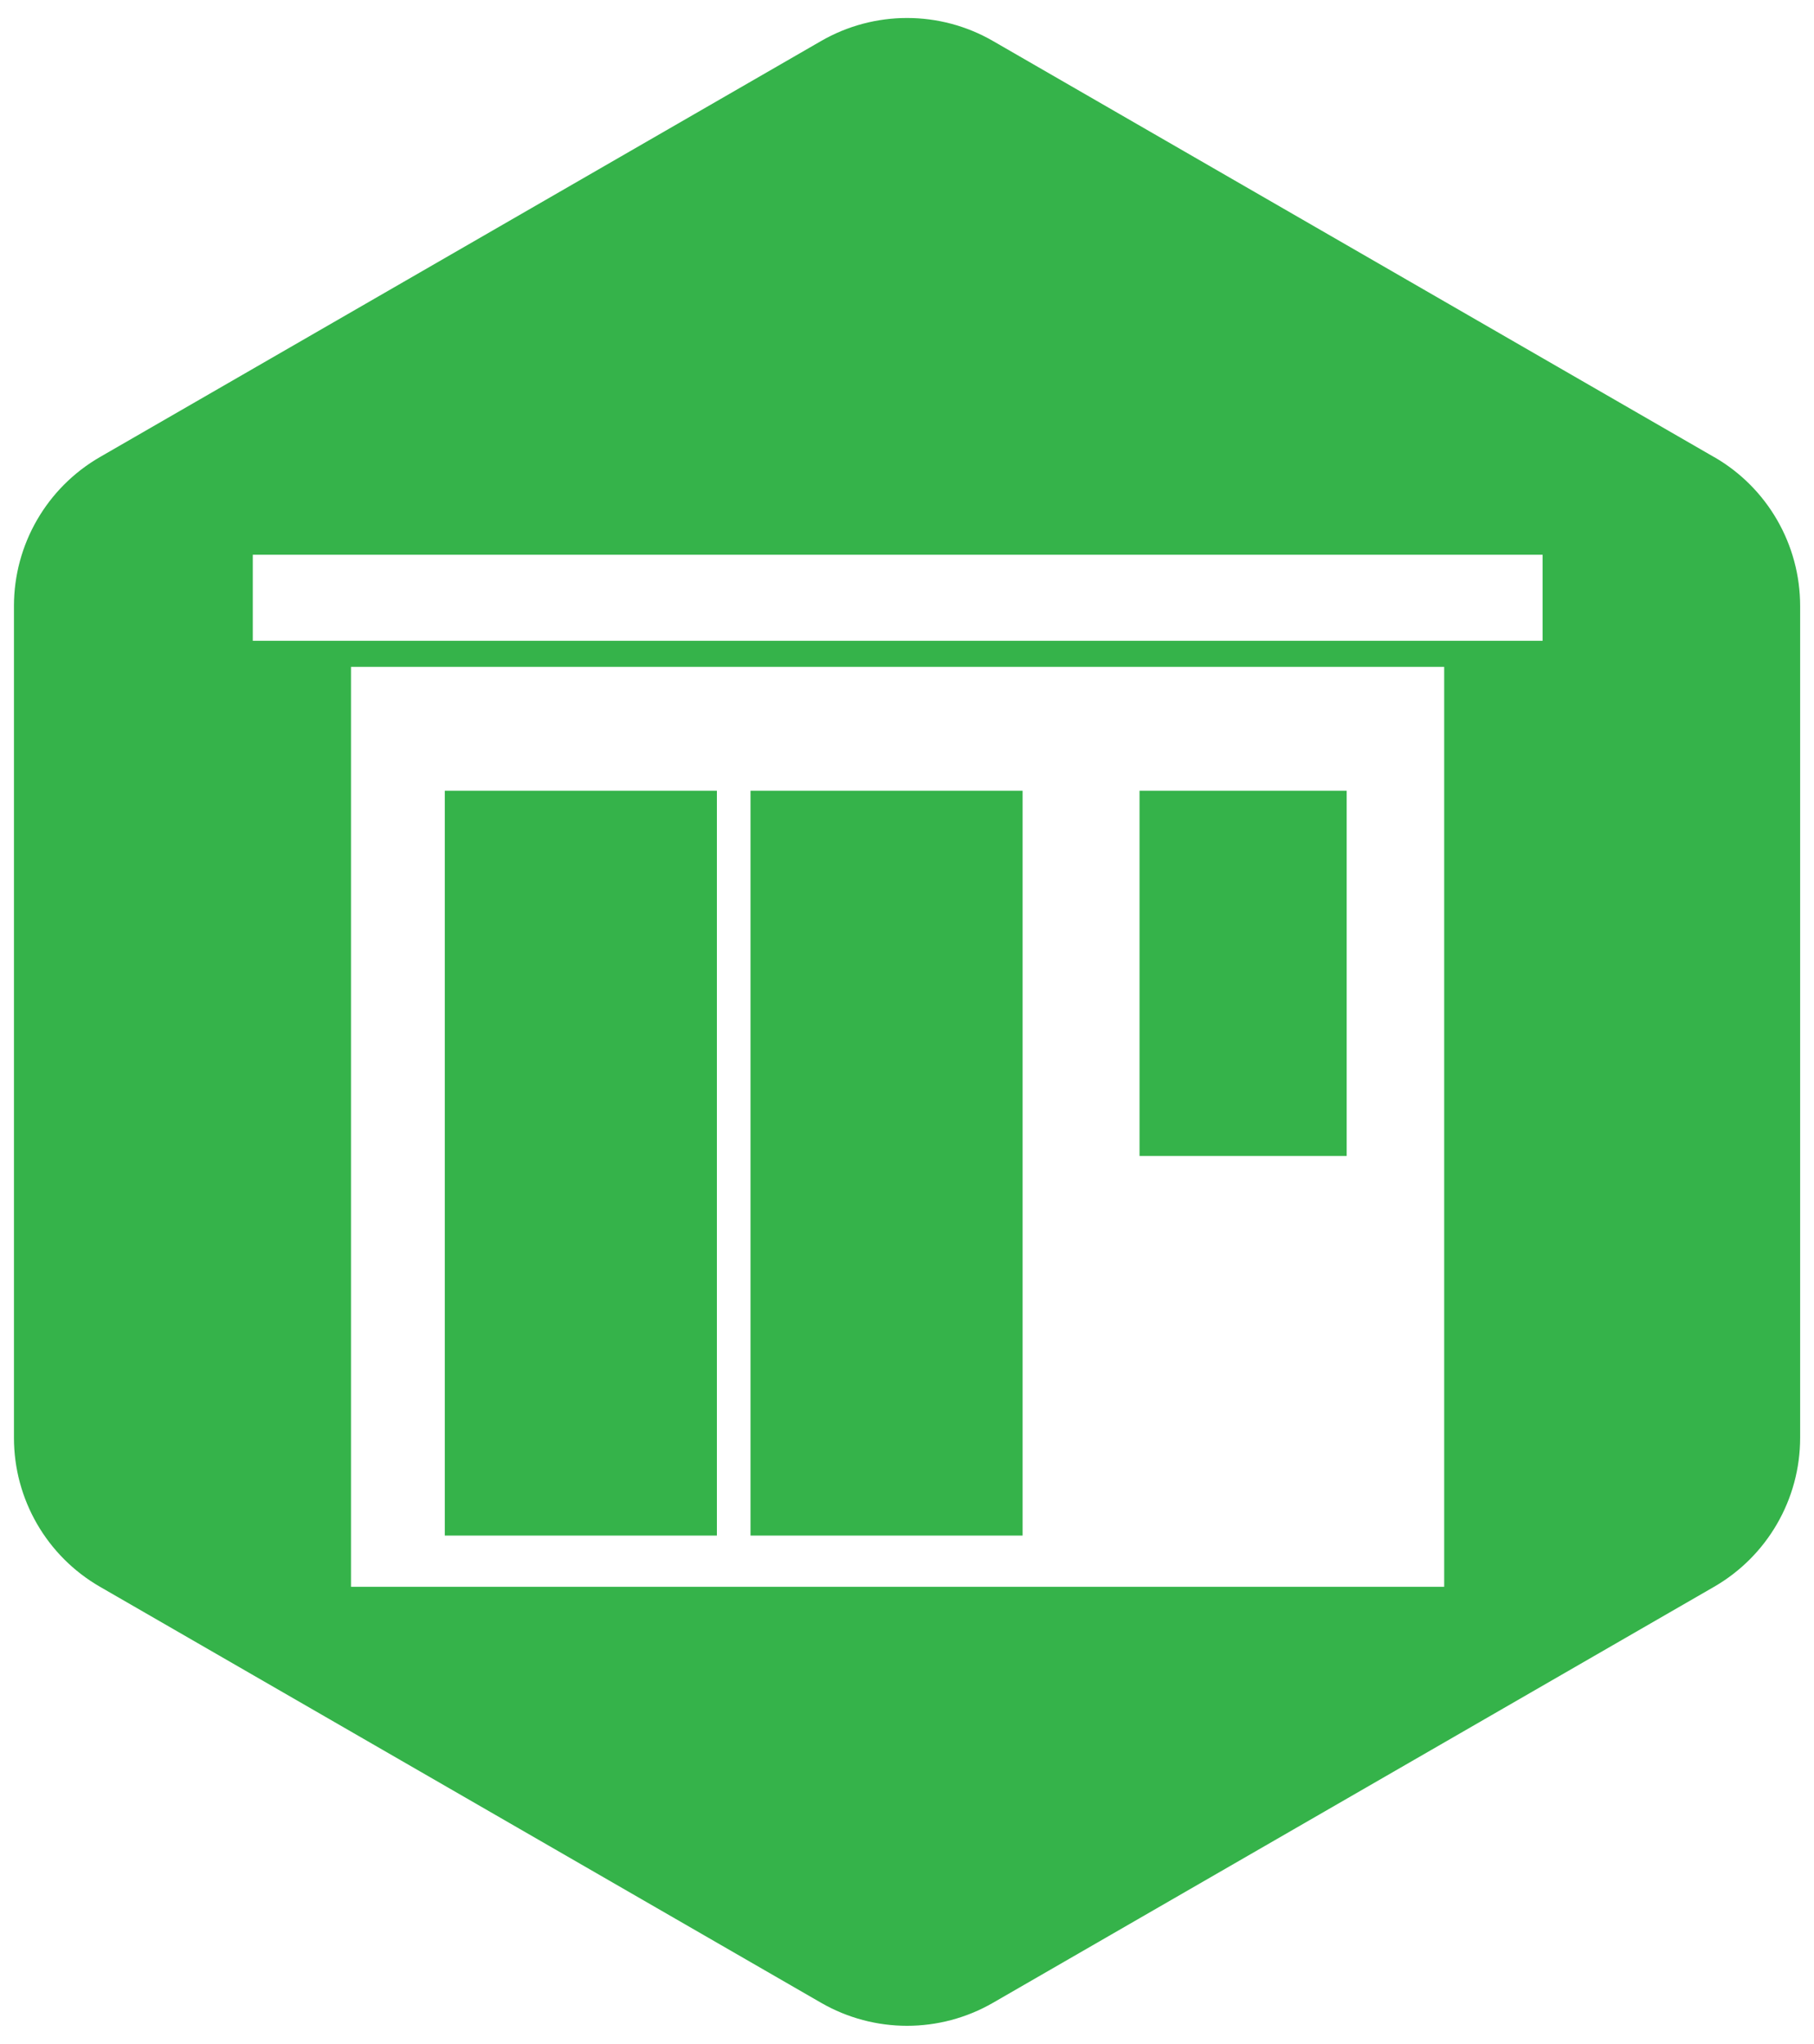
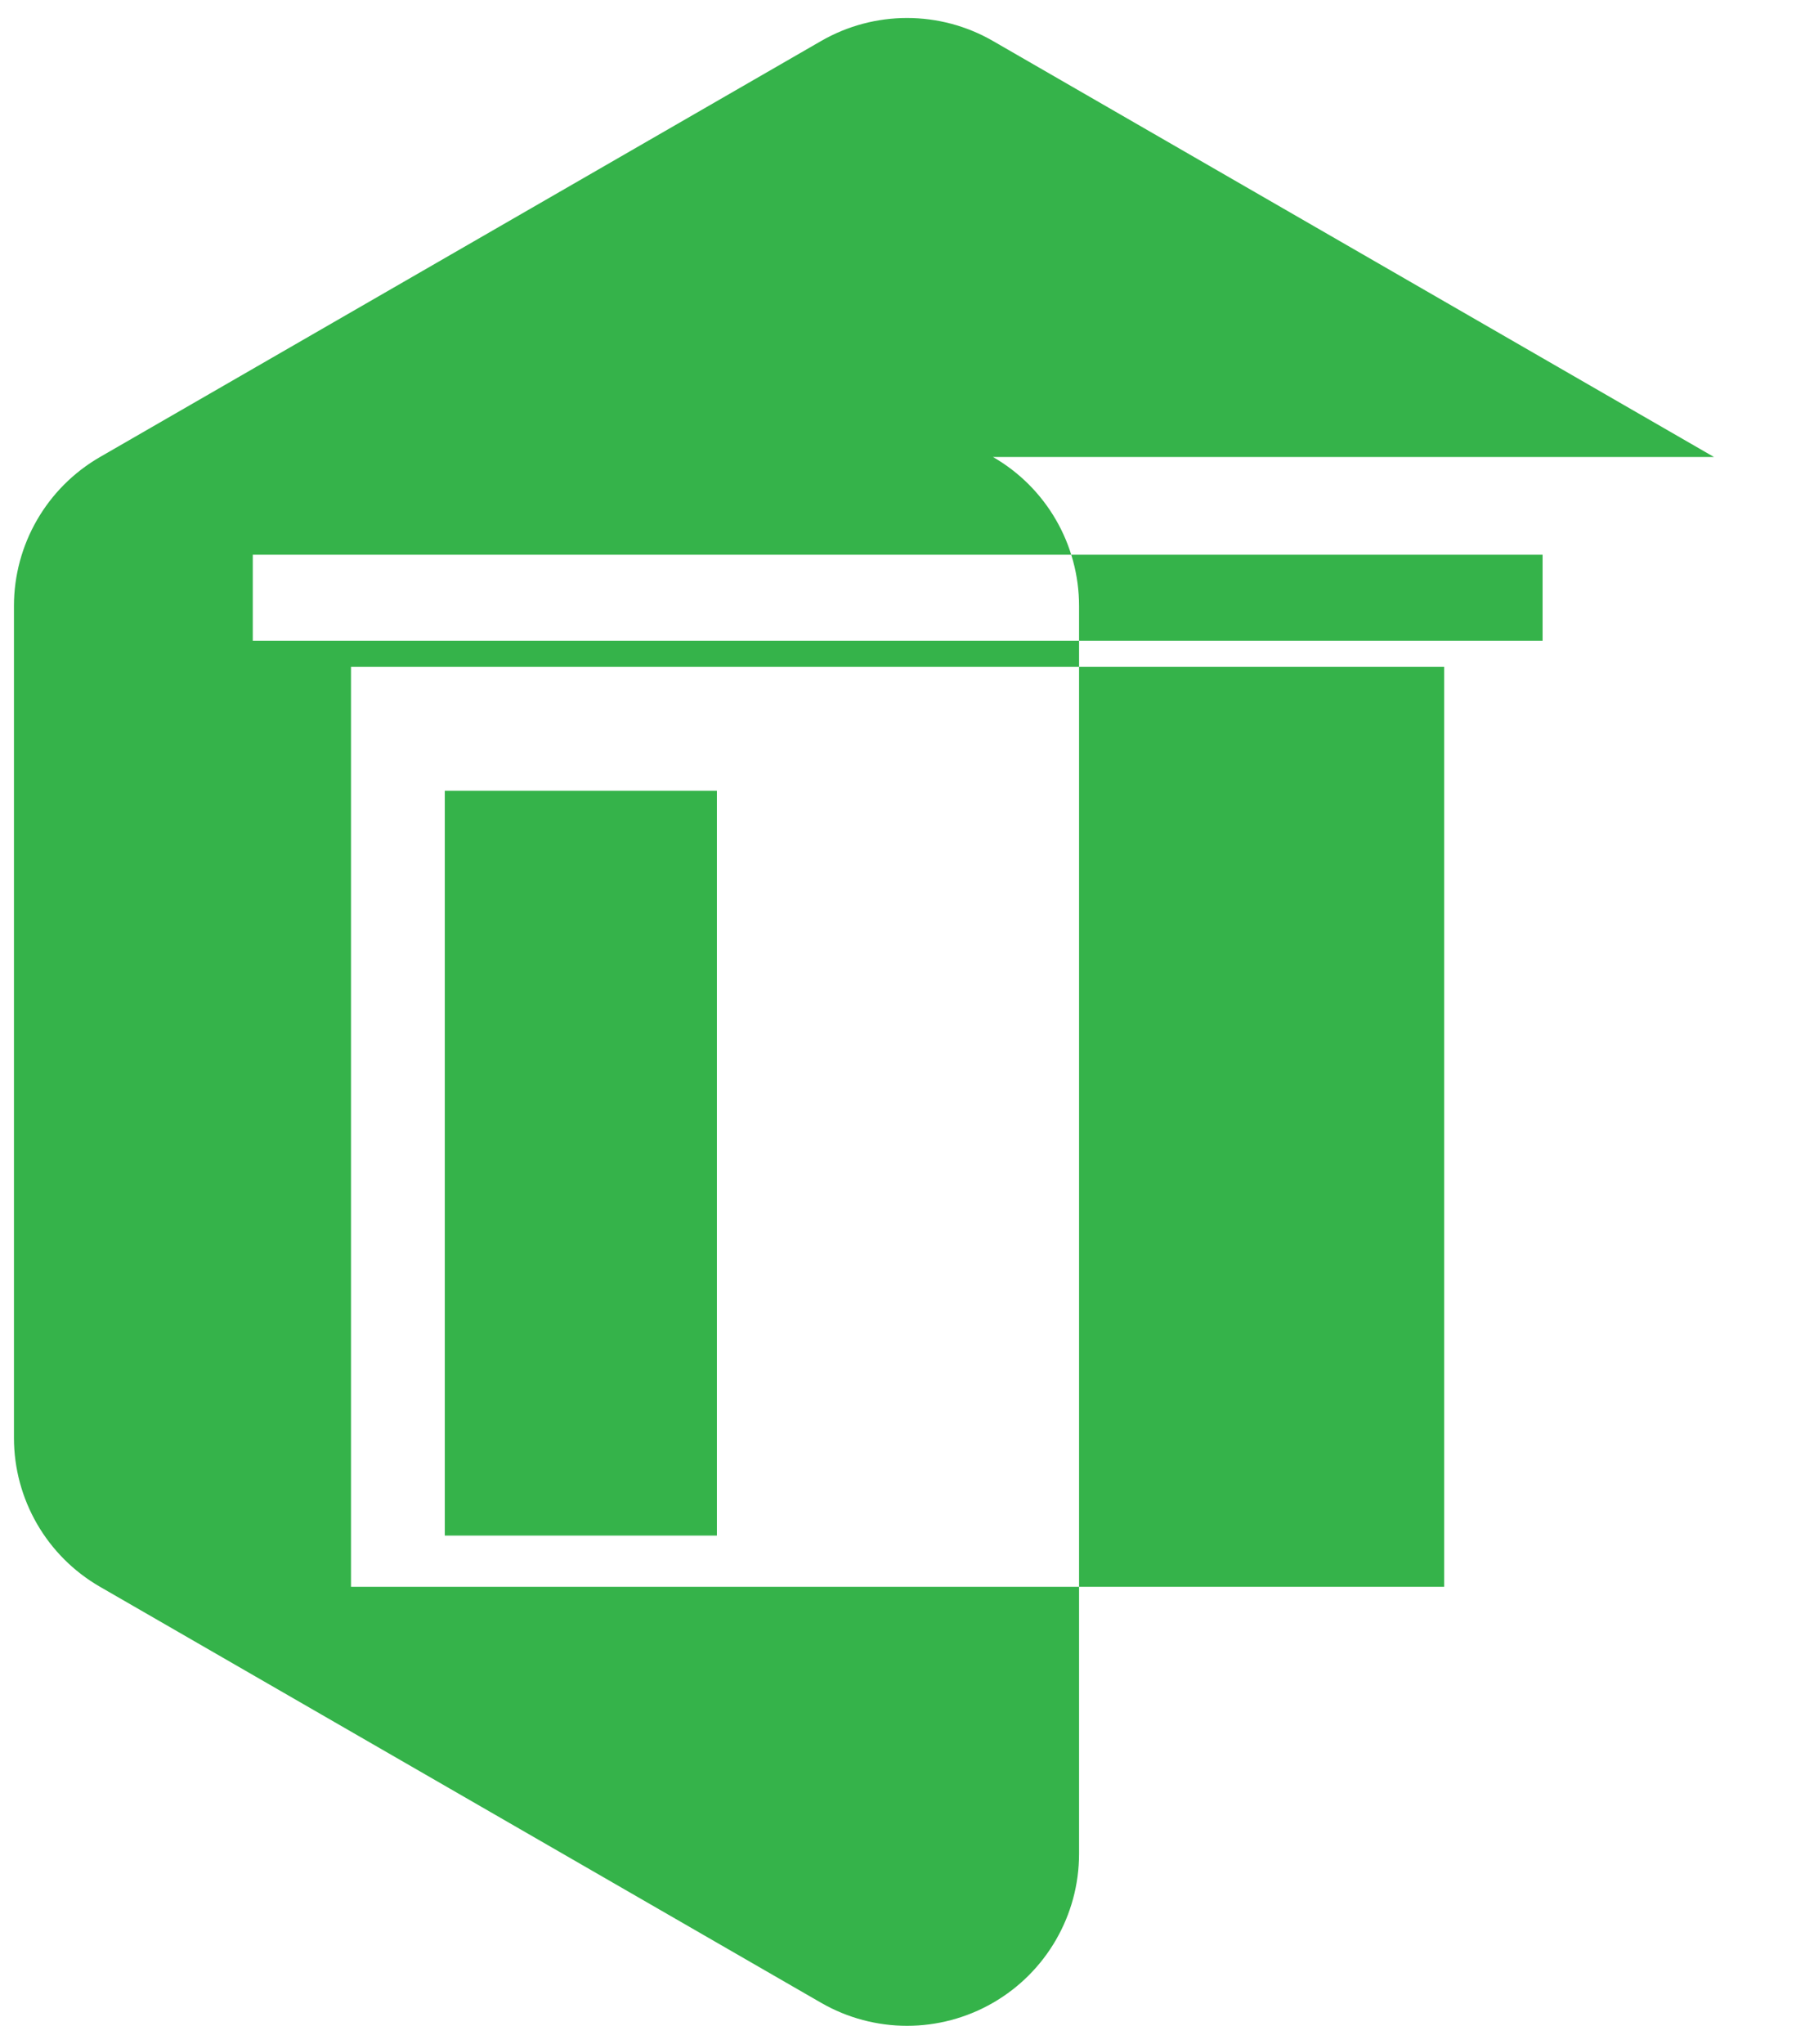
<svg xmlns="http://www.w3.org/2000/svg" id="Layer_1" data-name="Layer 1" version="1.1" viewBox="0 0 189.88 213.86">
  <defs>
    <style>
      .cls-1 {
        fill: #35b34a;
        stroke-width: 0px;
      }
    </style>
  </defs>
  <g id="Calendar">
    <g>
      <rect class="cls-1" x="46.56" y="82.74" width="28.48" height="77.94" />
      <rect class="cls-1" x="119.28" y="82.74" width="21.68" height="38.22" />
-       <rect class="cls-1" x="78.56" y="82.74" width="28.48" height="77.94" />
-       <path class="cls-1" d="M179.41,47.82L103.94,4.29c-5.57-3.21-12.42-3.21-17.99,0L10.47,47.82c-5.57,3.21-9.01,9.16-9.01,15.59v87.04c0,6.43,3.43,12.38,9.01,15.59l75.48,43.53c5.57,3.21,12.42,3.21,17.99,0l75.48-43.53c5.57-3.21,9.01-9.16,9.01-15.59V63.41c0-6.43-3.43-12.38-9.01-15.59ZM151.18,166.04H36.74v-96.26h114.43v96.26ZM161.46,67.05H26.46v-9h135.01v9Z" />
+       <path class="cls-1" d="M179.41,47.82L103.94,4.29c-5.57-3.21-12.42-3.21-17.99,0L10.47,47.82c-5.57,3.21-9.01,9.16-9.01,15.59v87.04c0,6.43,3.43,12.38,9.01,15.59l75.48,43.53c5.57,3.21,12.42,3.21,17.99,0c5.57-3.21,9.01-9.16,9.01-15.59V63.41c0-6.43-3.43-12.38-9.01-15.59ZM151.18,166.04H36.74v-96.26h114.43v96.26ZM161.46,67.05H26.46v-9h135.01v9Z" />
    </g>
  </g>
</svg>